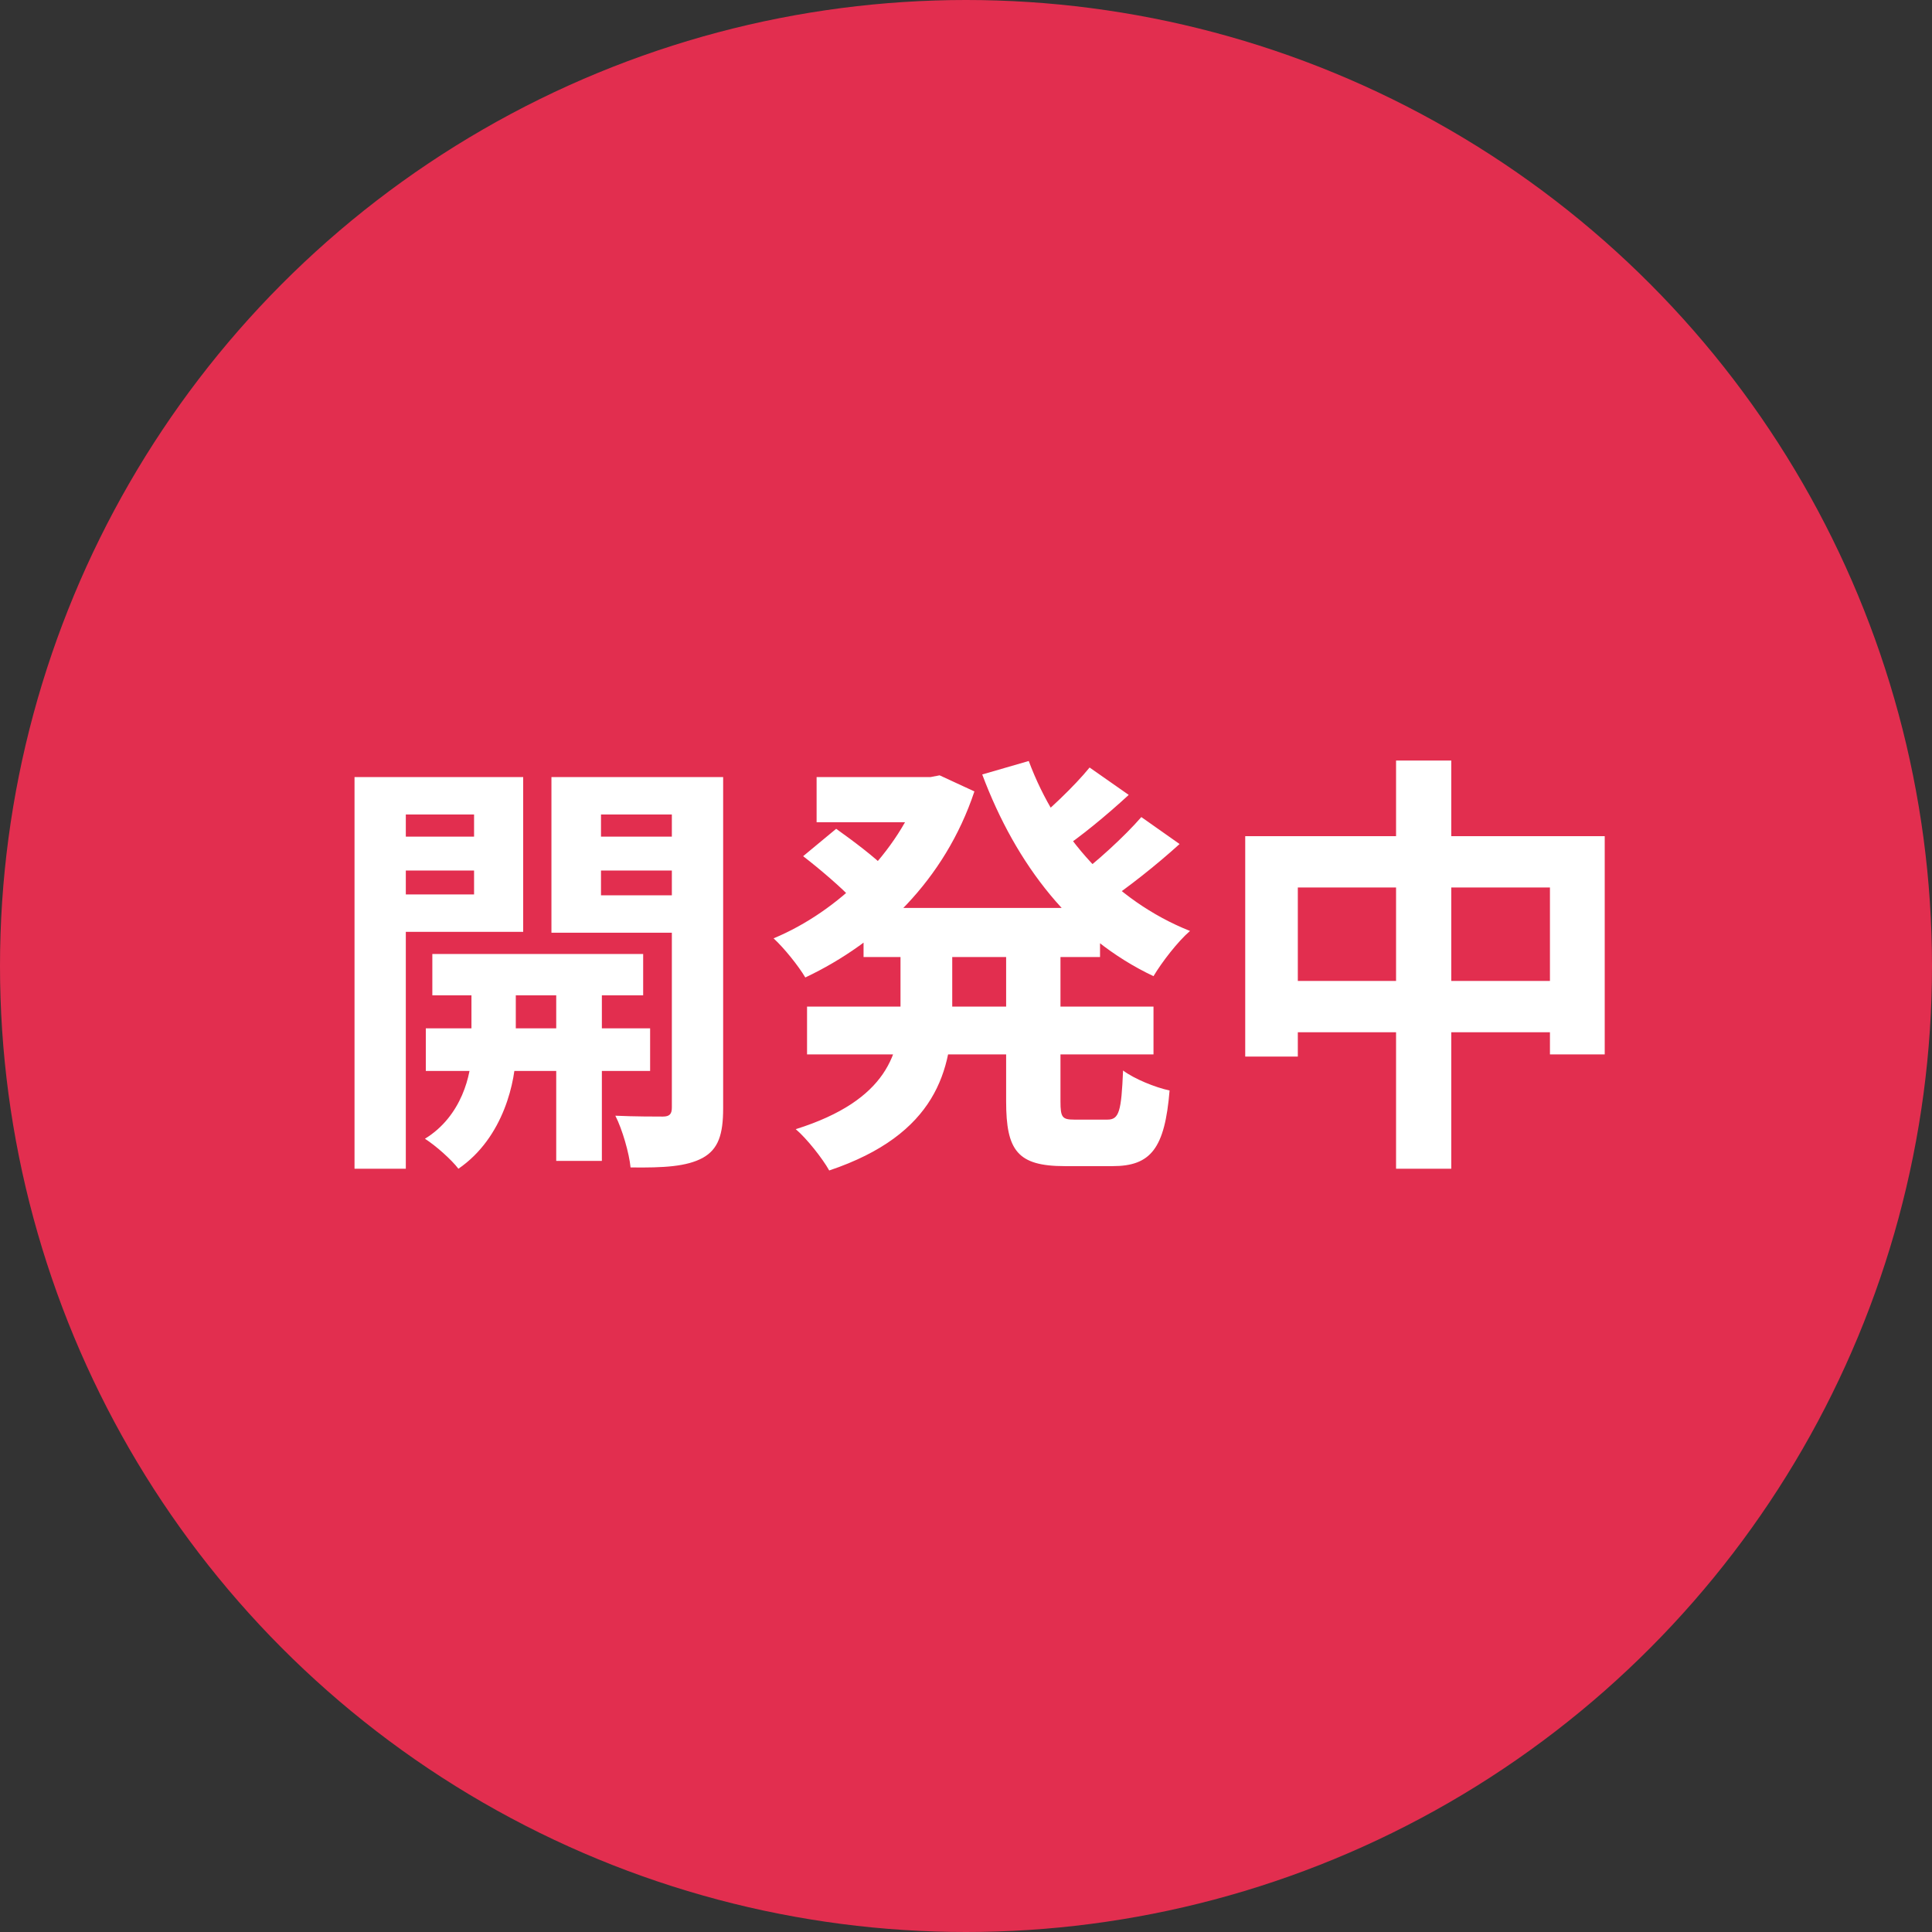
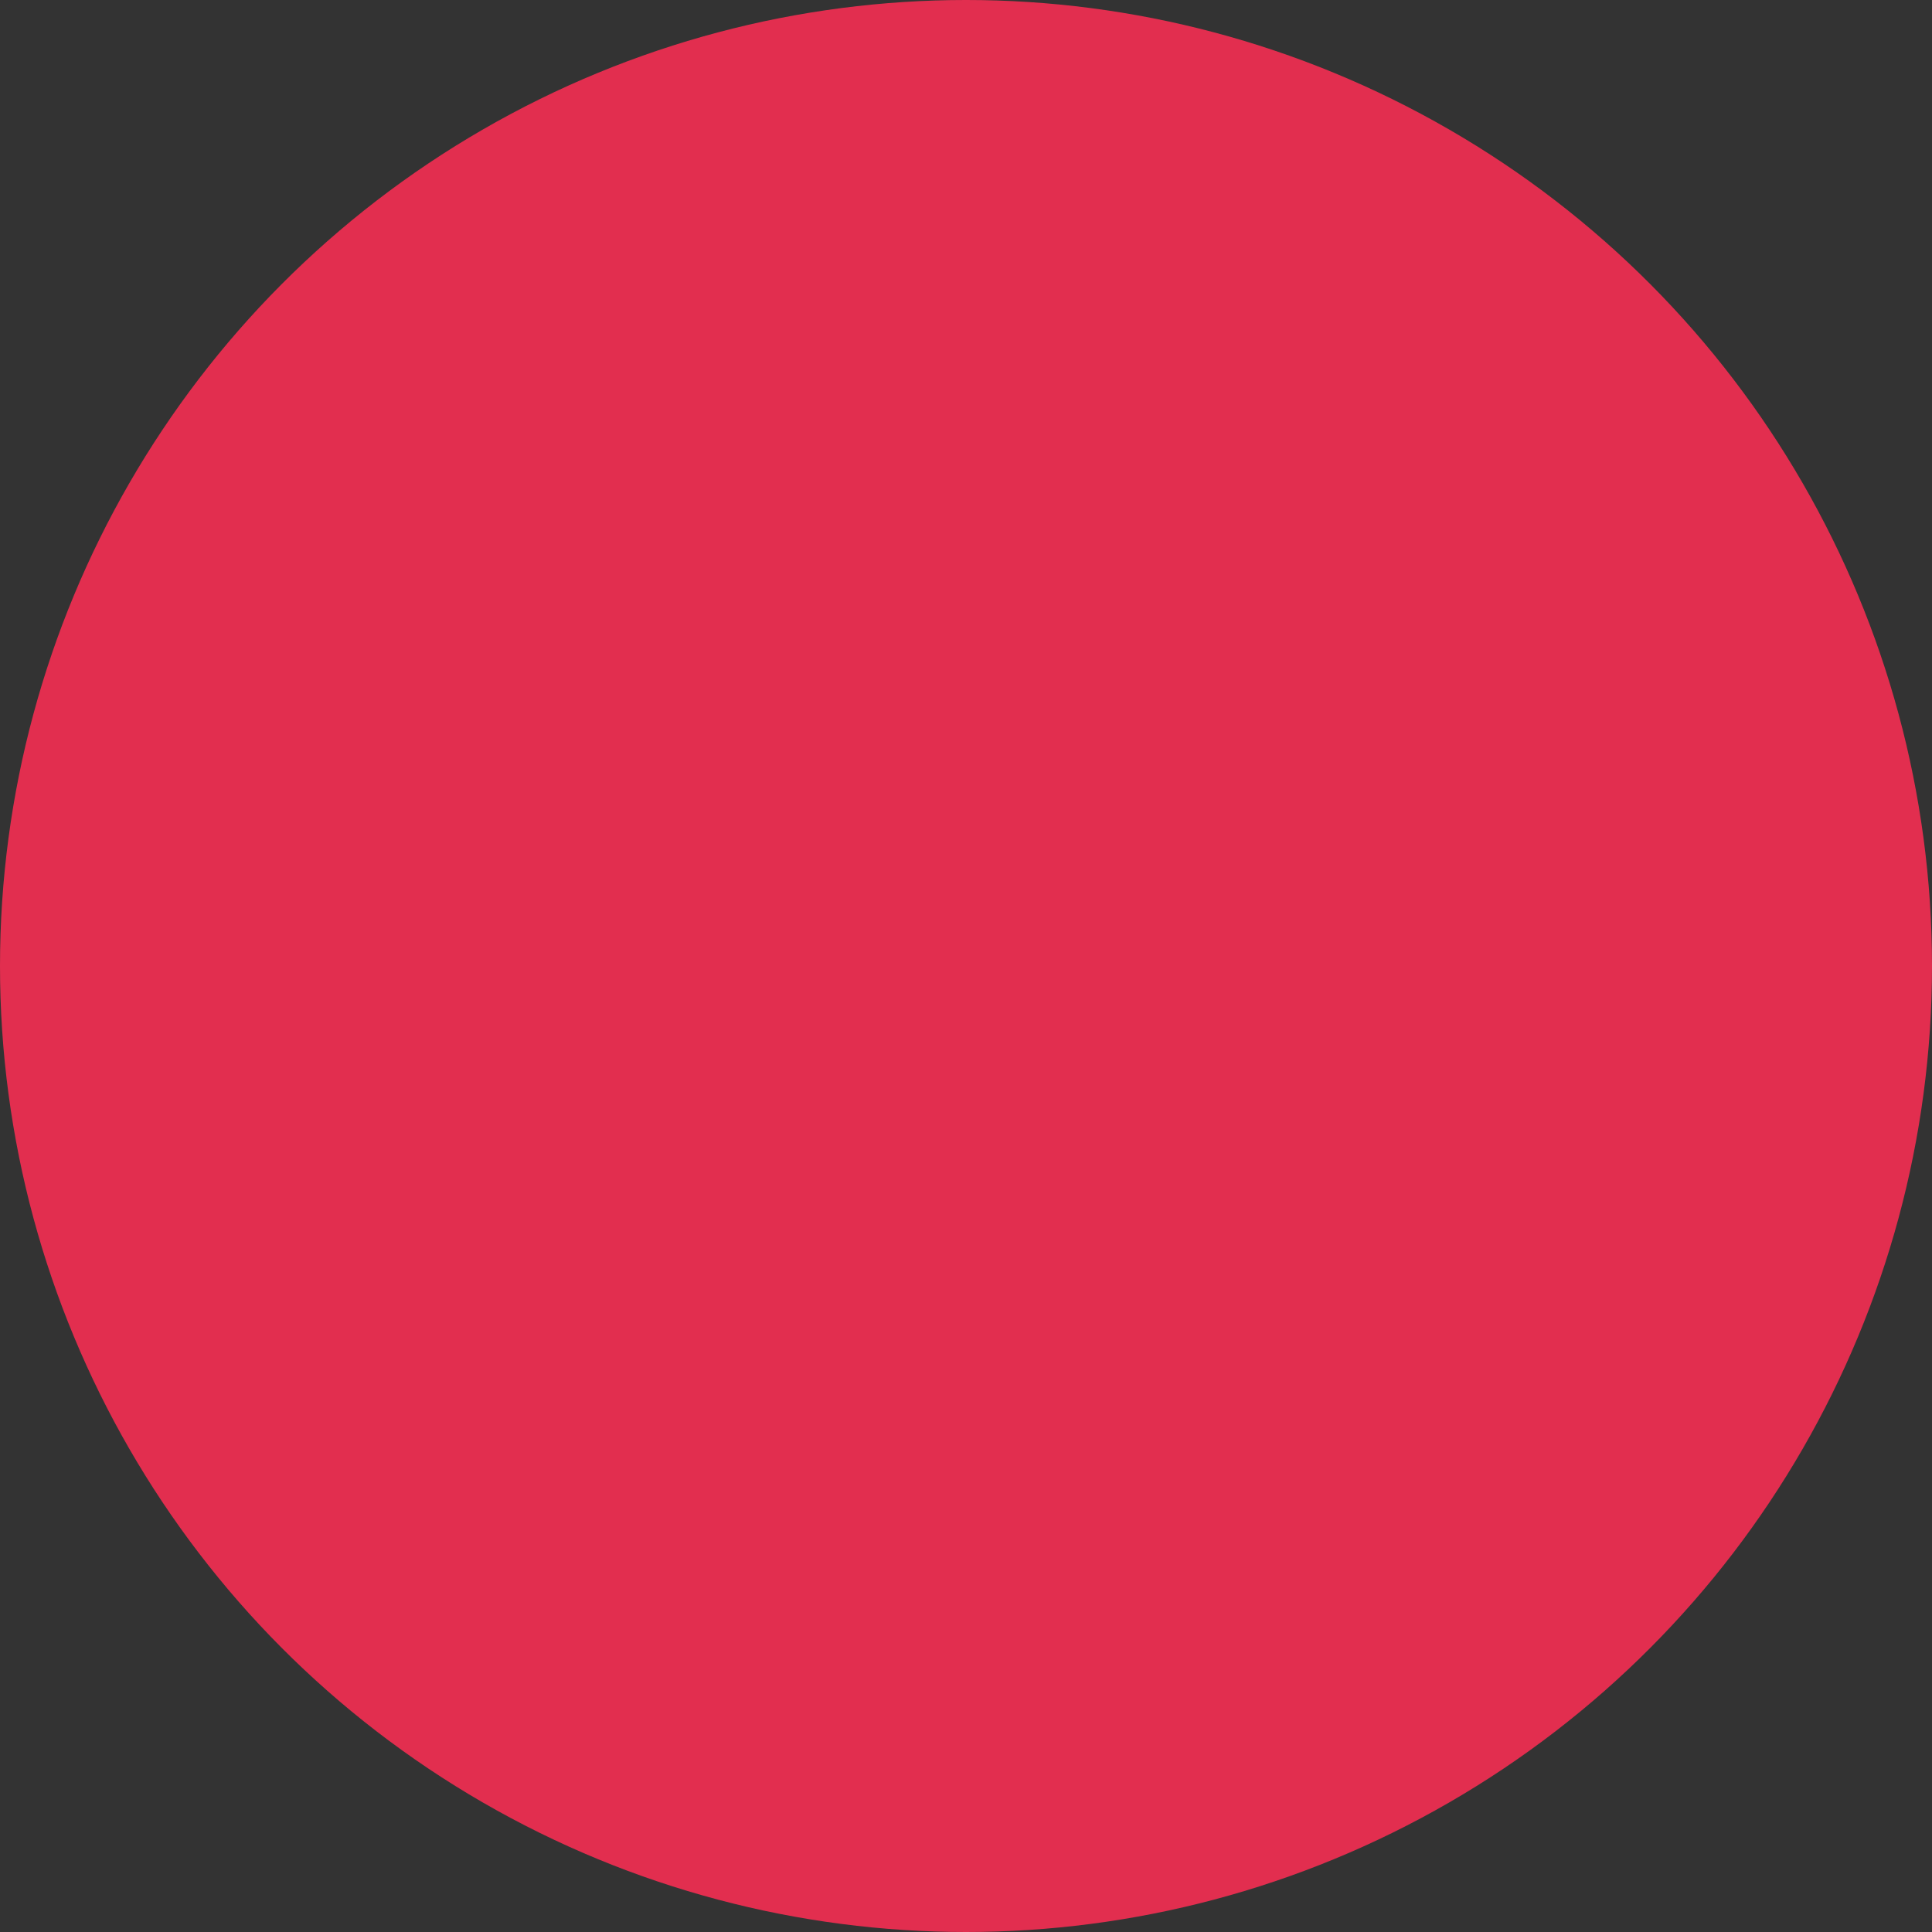
<svg xmlns="http://www.w3.org/2000/svg" width="80" height="80" viewBox="0 0 80 80" fill="none">
  <rect x="0" y="0" width="80" height="80" fill="#333333" stroke="none" />
  <circle cx="40" cy="40" r="40" fill="#E22E4F" />
-   <path d="M17.902 39.503H26.632V41.213H17.902V39.503ZM17.632 42.581H26.92V44.345H17.632V42.581ZM23.032 40.043H24.922V48.071H23.032V40.043ZM19.522 40.115H21.358V43.571C21.358 44.723 20.872 47.099 18.982 48.395C18.694 48.017 18.046 47.441 17.596 47.153C19.126 46.217 19.522 44.471 19.522 43.553V40.115ZM15.76 34.643H20.296V36.047H15.76V34.643ZM24.112 34.643H28.666V36.047H24.112V34.643ZM27.82 32.177H29.944V45.893C29.944 46.973 29.746 47.585 29.098 47.945C28.432 48.305 27.496 48.359 26.11 48.341C26.056 47.765 25.768 46.757 25.48 46.199C26.272 46.235 27.172 46.235 27.442 46.235C27.73 46.235 27.82 46.127 27.82 45.857V32.177ZM15.958 32.177H21.664V38.585H15.958V37.037H19.63V33.725H15.958V32.177ZM28.918 32.177V33.725H24.886V37.073H28.918V38.621H22.834V32.177H28.918ZM14.68 32.177H16.804V48.395H14.68V32.177ZM35.758 37.595H45.55V39.629H35.758V37.595ZM33.814 32.177H38.908V34.049H33.814V32.177ZM33.418 41.681H47.764V43.661H33.418V41.681ZM38.152 32.177H38.53L38.908 32.105L40.348 32.771C39.124 36.443 36.424 39.017 33.346 40.475C33.058 39.989 32.464 39.251 32.032 38.855C34.714 37.739 37.216 35.291 38.152 32.555V32.177ZM37.288 38.621H39.43V41.735C39.43 44.291 38.782 46.973 34.336 48.467C34.066 47.981 33.4 47.135 32.95 46.757C36.784 45.551 37.288 43.553 37.288 41.699V38.621ZM42.598 31.511C43.75 34.607 46.108 37.289 49.276 38.549C48.772 38.981 48.106 39.845 47.764 40.421C44.416 38.837 42.076 35.813 40.672 32.069L42.598 31.511ZM33.256 35.453L34.624 34.319C35.308 34.805 36.244 35.507 36.712 35.993L35.29 37.235C34.858 36.767 33.958 35.993 33.256 35.453ZM45.118 31.781L46.738 32.915C45.802 33.779 44.704 34.679 43.858 35.237L42.562 34.247C43.372 33.617 44.488 32.555 45.118 31.781ZM47.26 33.833L48.844 34.949C47.872 35.831 46.684 36.767 45.766 37.379L44.47 36.389C45.352 35.741 46.558 34.643 47.26 33.833ZM41.662 38.711H43.912V45.605C43.912 46.271 43.984 46.361 44.488 46.361C44.704 46.361 45.604 46.361 45.856 46.361C46.342 46.361 46.432 46.019 46.504 44.327C46.954 44.669 47.836 45.029 48.43 45.155C48.232 47.549 47.656 48.287 46.072 48.287C45.676 48.287 44.488 48.287 44.092 48.287C42.13 48.287 41.662 47.639 41.662 45.605V38.711ZM51.562 34.625H66.448V43.661H64.18V36.749H53.74V43.751H51.562V34.625ZM52.696 40.619H65.44V42.743H52.696V40.619ZM57.808 31.493H60.094V48.395H57.808V31.493Z" fill="white" />
</svg>